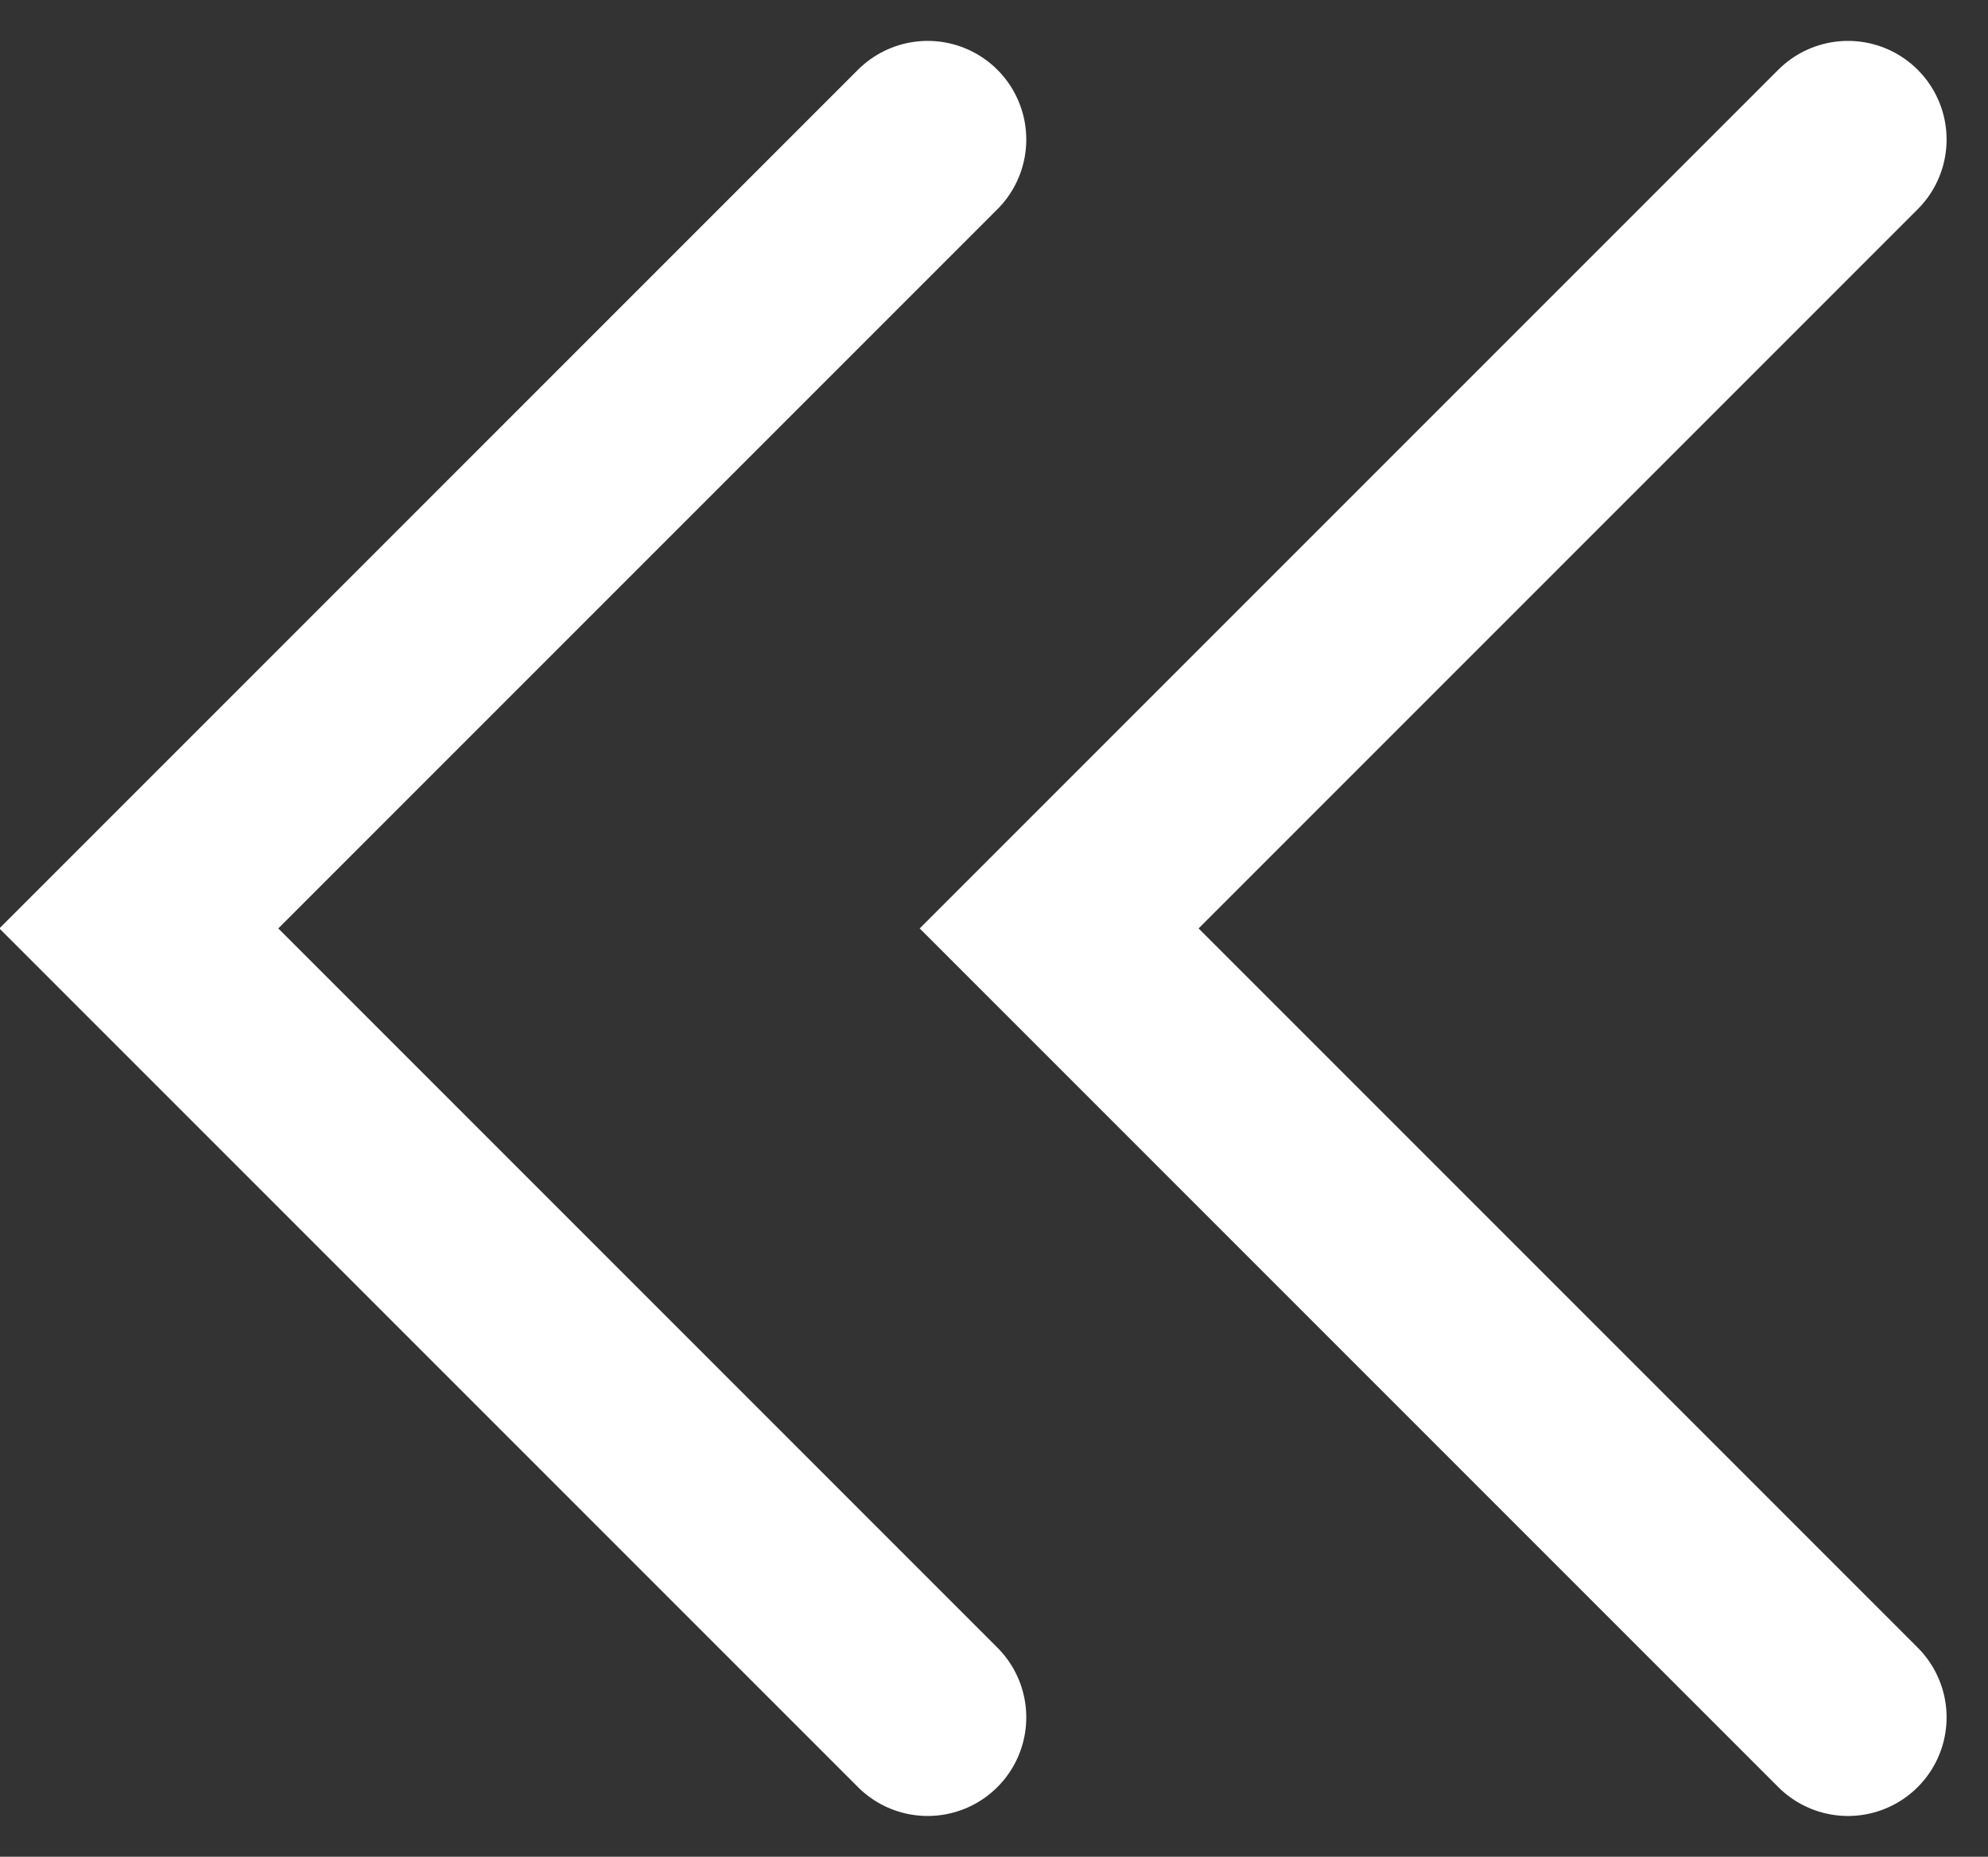
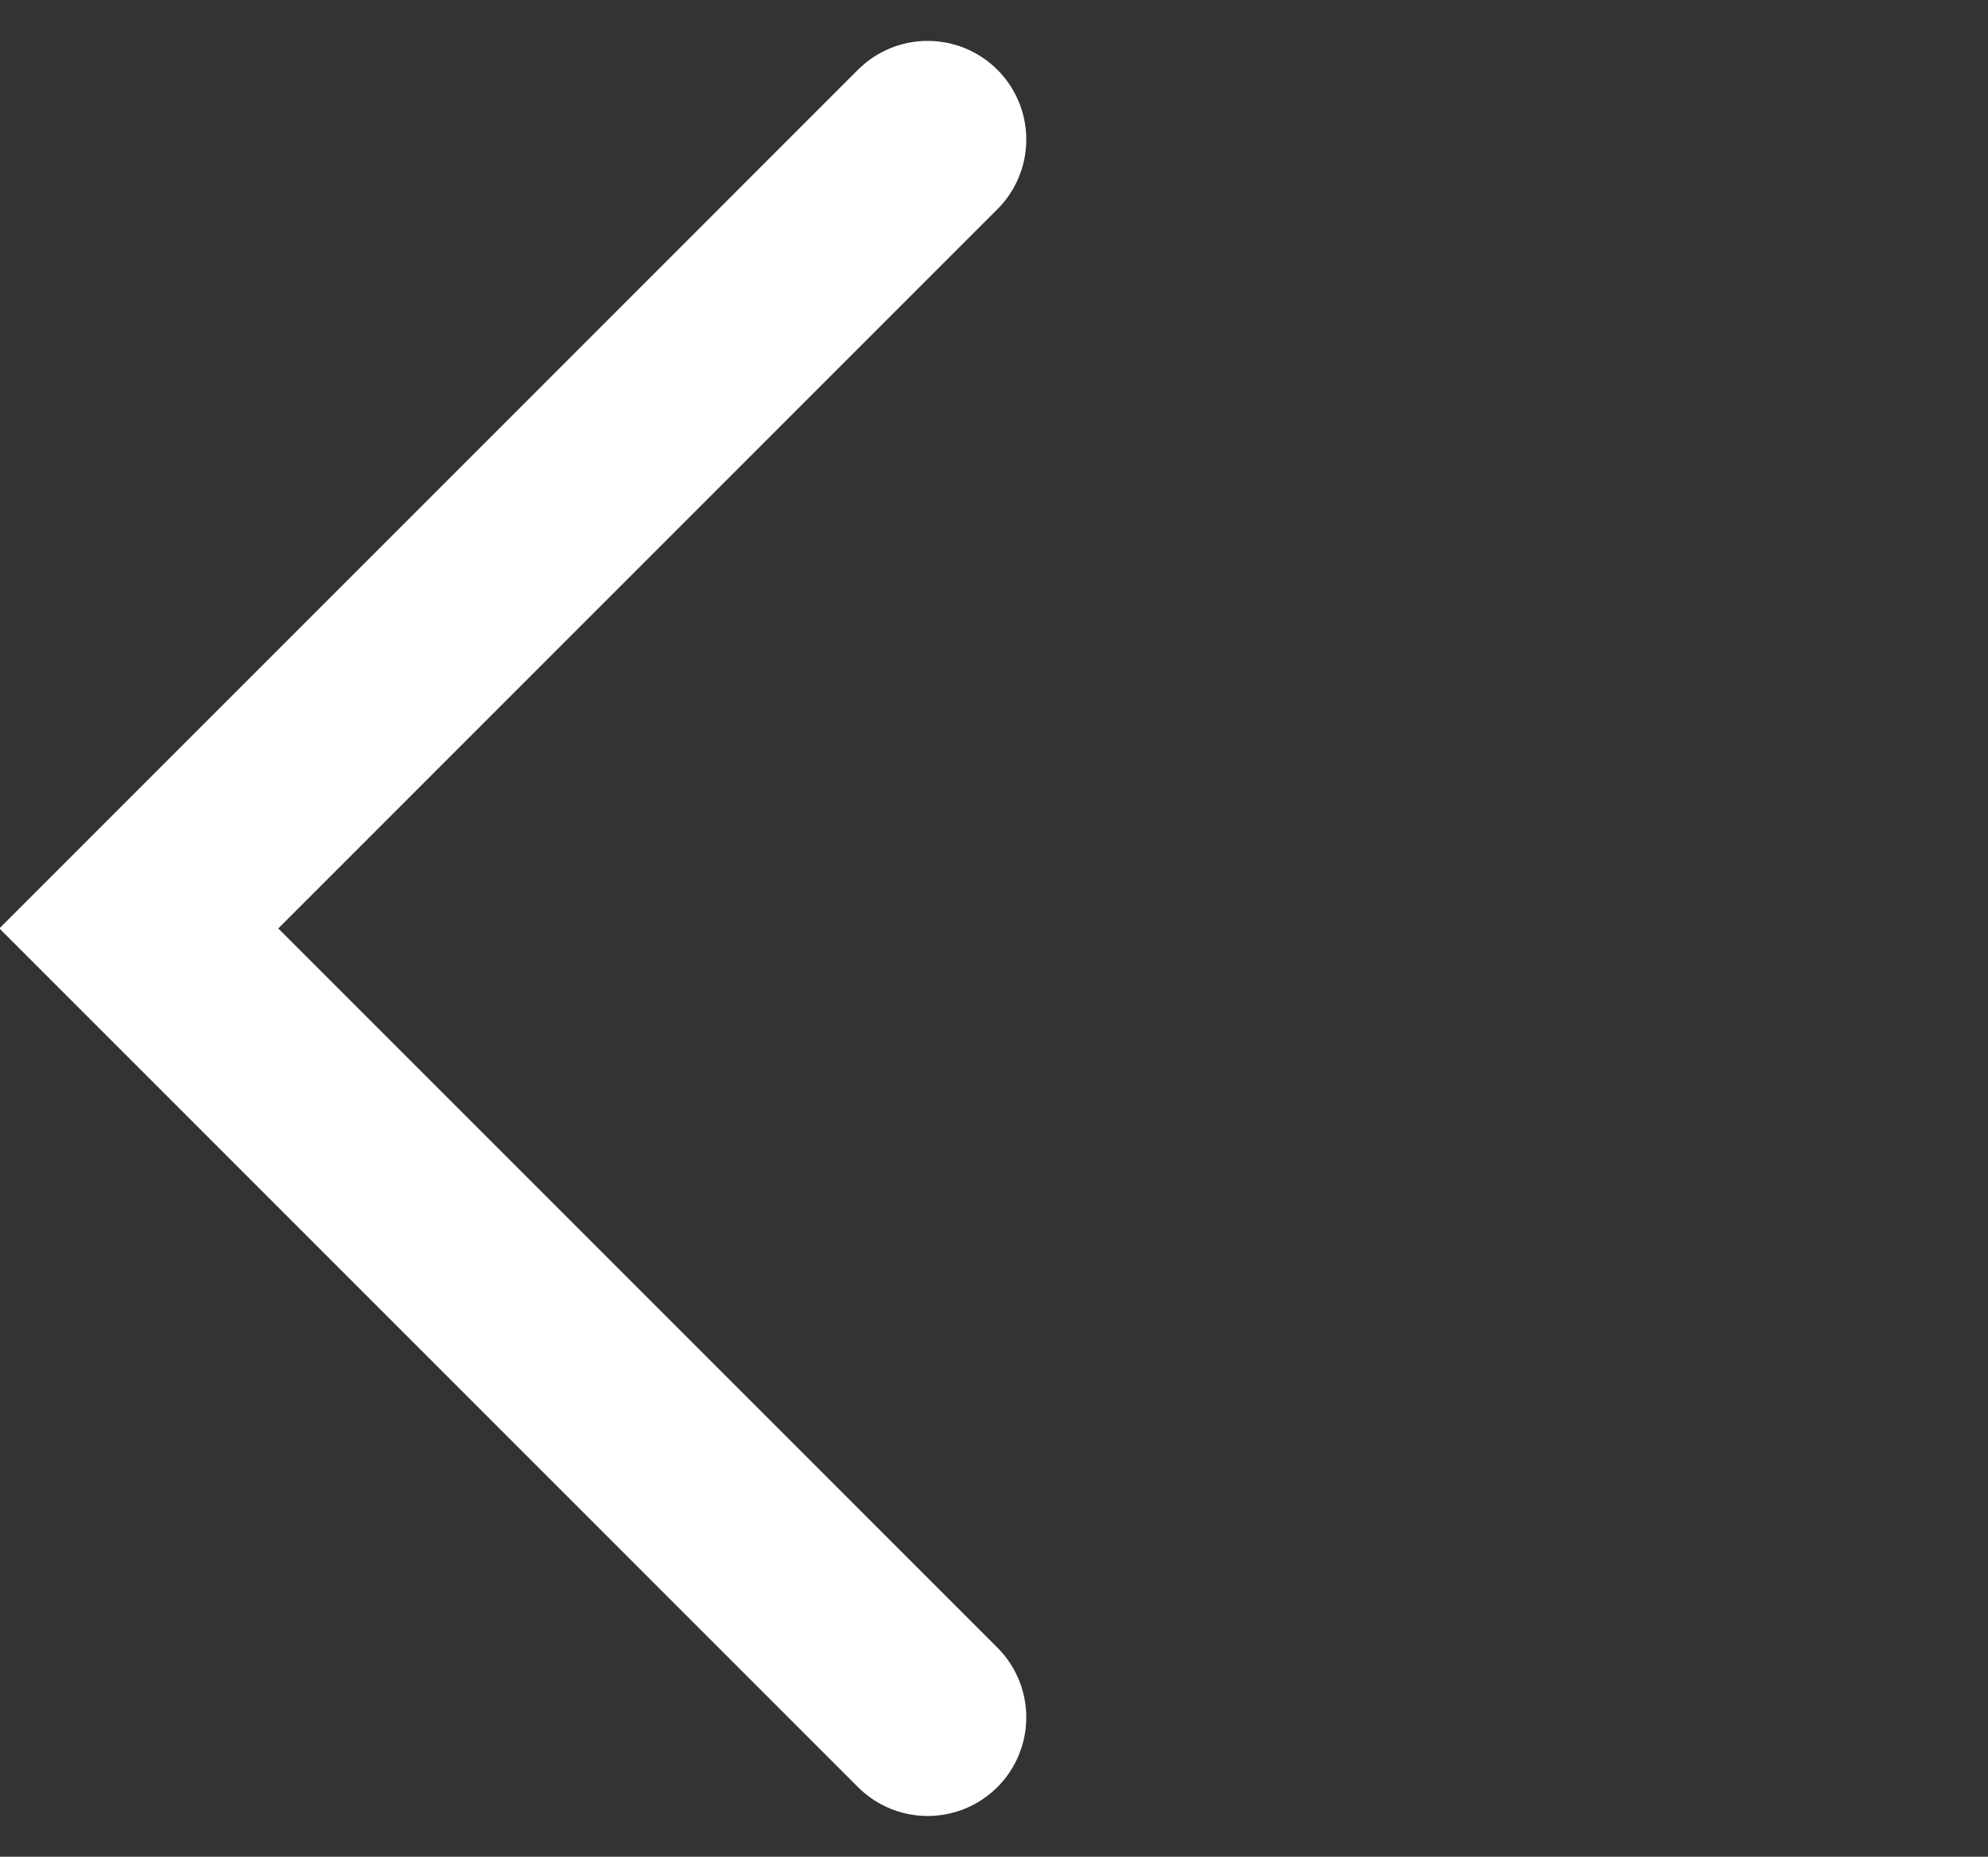
<svg xmlns="http://www.w3.org/2000/svg" width="15.121" height="14.121" viewBox="0 0 15.121 14.121">
  <rect x="0" y="0" width="15.121" height="14.121" fill="#333333" stroke="none" />
  <g id="그룹_1683" data-name="그룹 1683" transform="translate(1.061 1.061)">
-     <path id="패스_31" data-name="패스 31" d="M552.8,402.439l-6,6,6,6" transform="translate(-539.805 -402.439)" fill="none" stroke="#fff" stroke-linecap="round" stroke-width="1.5" />
    <path id="패스_720" data-name="패스 720" d="M552.8,402.439l-6,6,6,6" transform="translate(-546.805 -402.439)" fill="none" stroke="#fff" stroke-linecap="round" stroke-width="1.5" />
  </g>
</svg>